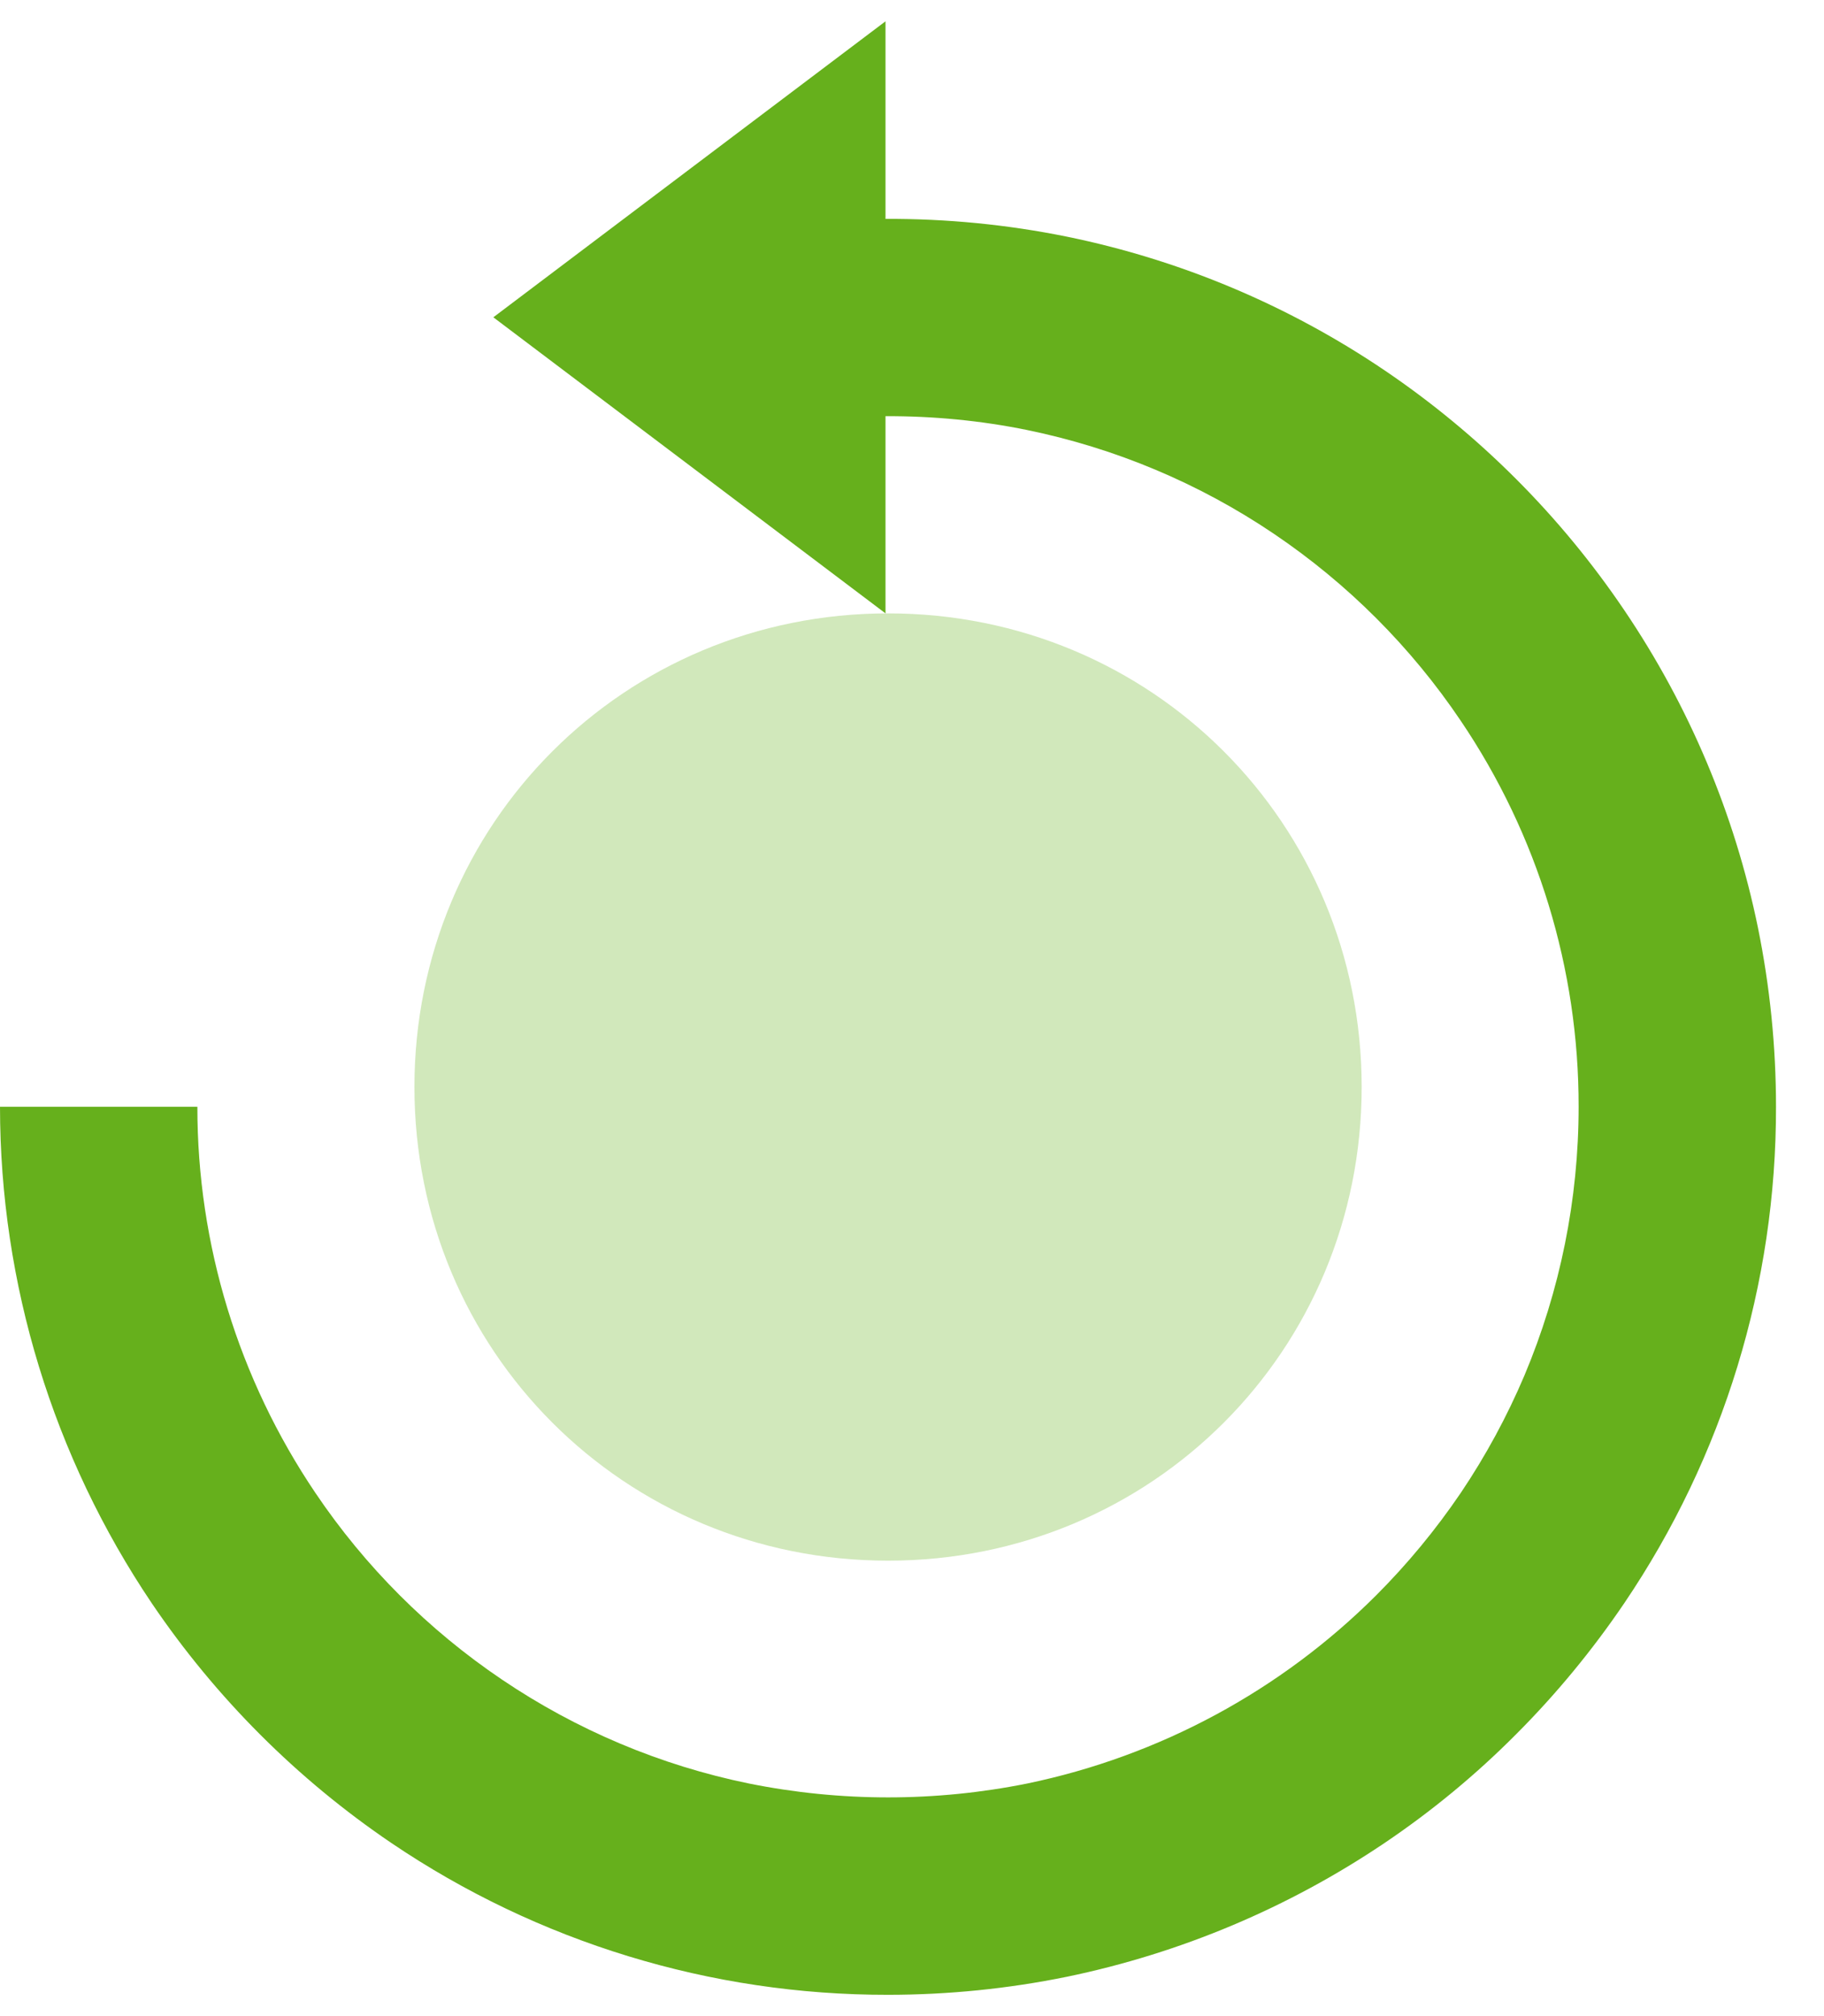
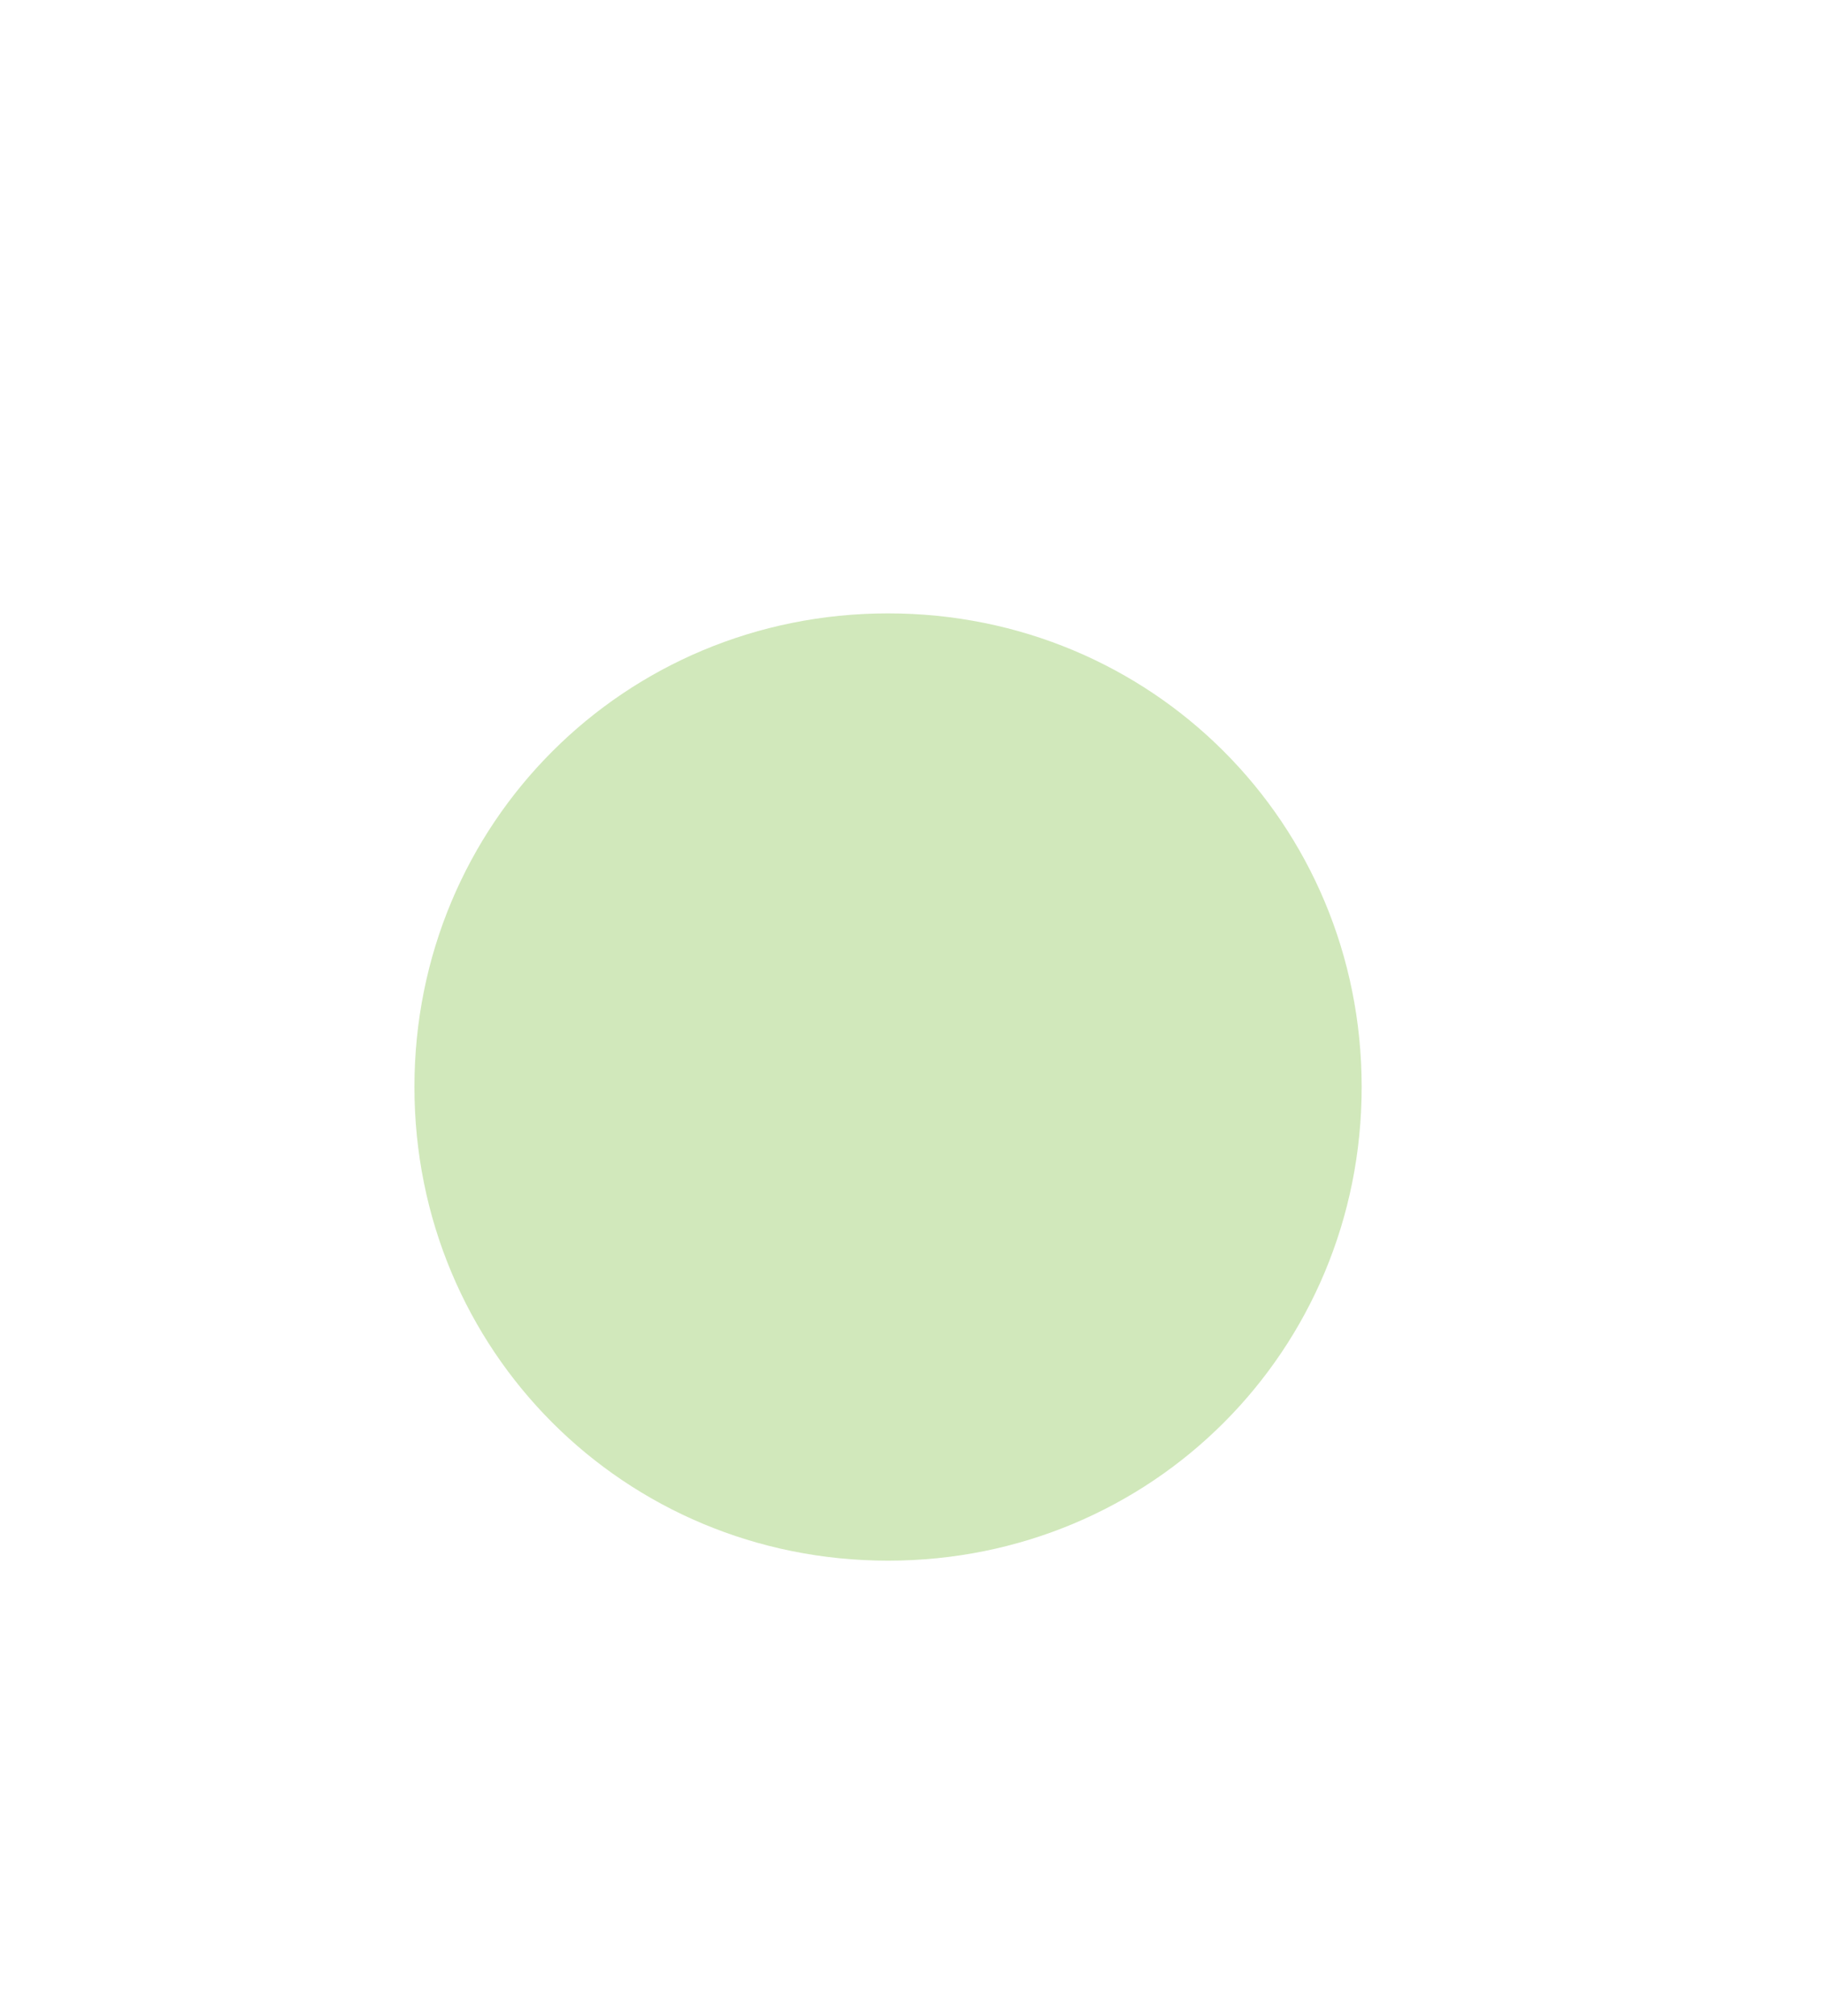
<svg xmlns="http://www.w3.org/2000/svg" width="19" height="21" viewBox="0 0 19 21" fill="none">
  <path opacity="0.3" d="M9.251 16.256C11.999 16.256 14.184 14.067 14.184 11.322C14.184 8.578 11.999 6.389 9.251 6.389C6.503 6.389 4.317 8.578 4.317 11.322C4.317 14.067 6.503 16.256 9.251 16.256Z" fill="#66B01C" />
-   <path d="M18.312 9.663C18.07 8.48 17.596 7.355 16.919 6.355C16.254 5.371 15.406 4.523 14.422 3.857C13.421 3.18 12.297 2.707 11.113 2.465C10.492 2.339 9.859 2.277 9.224 2.28V0.222L5.139 3.305L9.224 6.389V4.335C9.722 4.333 10.219 4.381 10.699 4.479C11.619 4.668 12.493 5.035 13.271 5.561C14.038 6.079 14.698 6.739 15.215 7.506C16.018 8.693 16.446 10.094 16.444 11.528C16.444 12.49 16.252 13.442 15.879 14.328C15.698 14.755 15.476 15.164 15.217 15.549C14.957 15.932 14.662 16.29 14.335 16.617C13.341 17.61 12.078 18.291 10.701 18.577C9.744 18.77 8.758 18.77 7.801 18.577C6.881 18.389 6.006 18.02 5.228 17.494C4.462 16.977 3.803 16.318 3.286 15.551C2.484 14.363 2.055 12.962 2.056 11.528H0C0.001 13.371 0.552 15.173 1.582 16.701C2.248 17.684 3.094 18.531 4.077 19.197C5.604 20.23 7.406 20.781 9.25 20.778C9.876 20.778 10.501 20.715 11.114 20.59C12.297 20.345 13.421 19.872 14.422 19.197C14.913 18.866 15.371 18.488 15.79 18.067C16.209 17.648 16.587 17.189 16.92 16.698C17.953 15.172 18.503 13.371 18.5 11.528C18.5 10.902 18.437 10.277 18.312 9.663Z" fill="#66B01C" />
</svg>